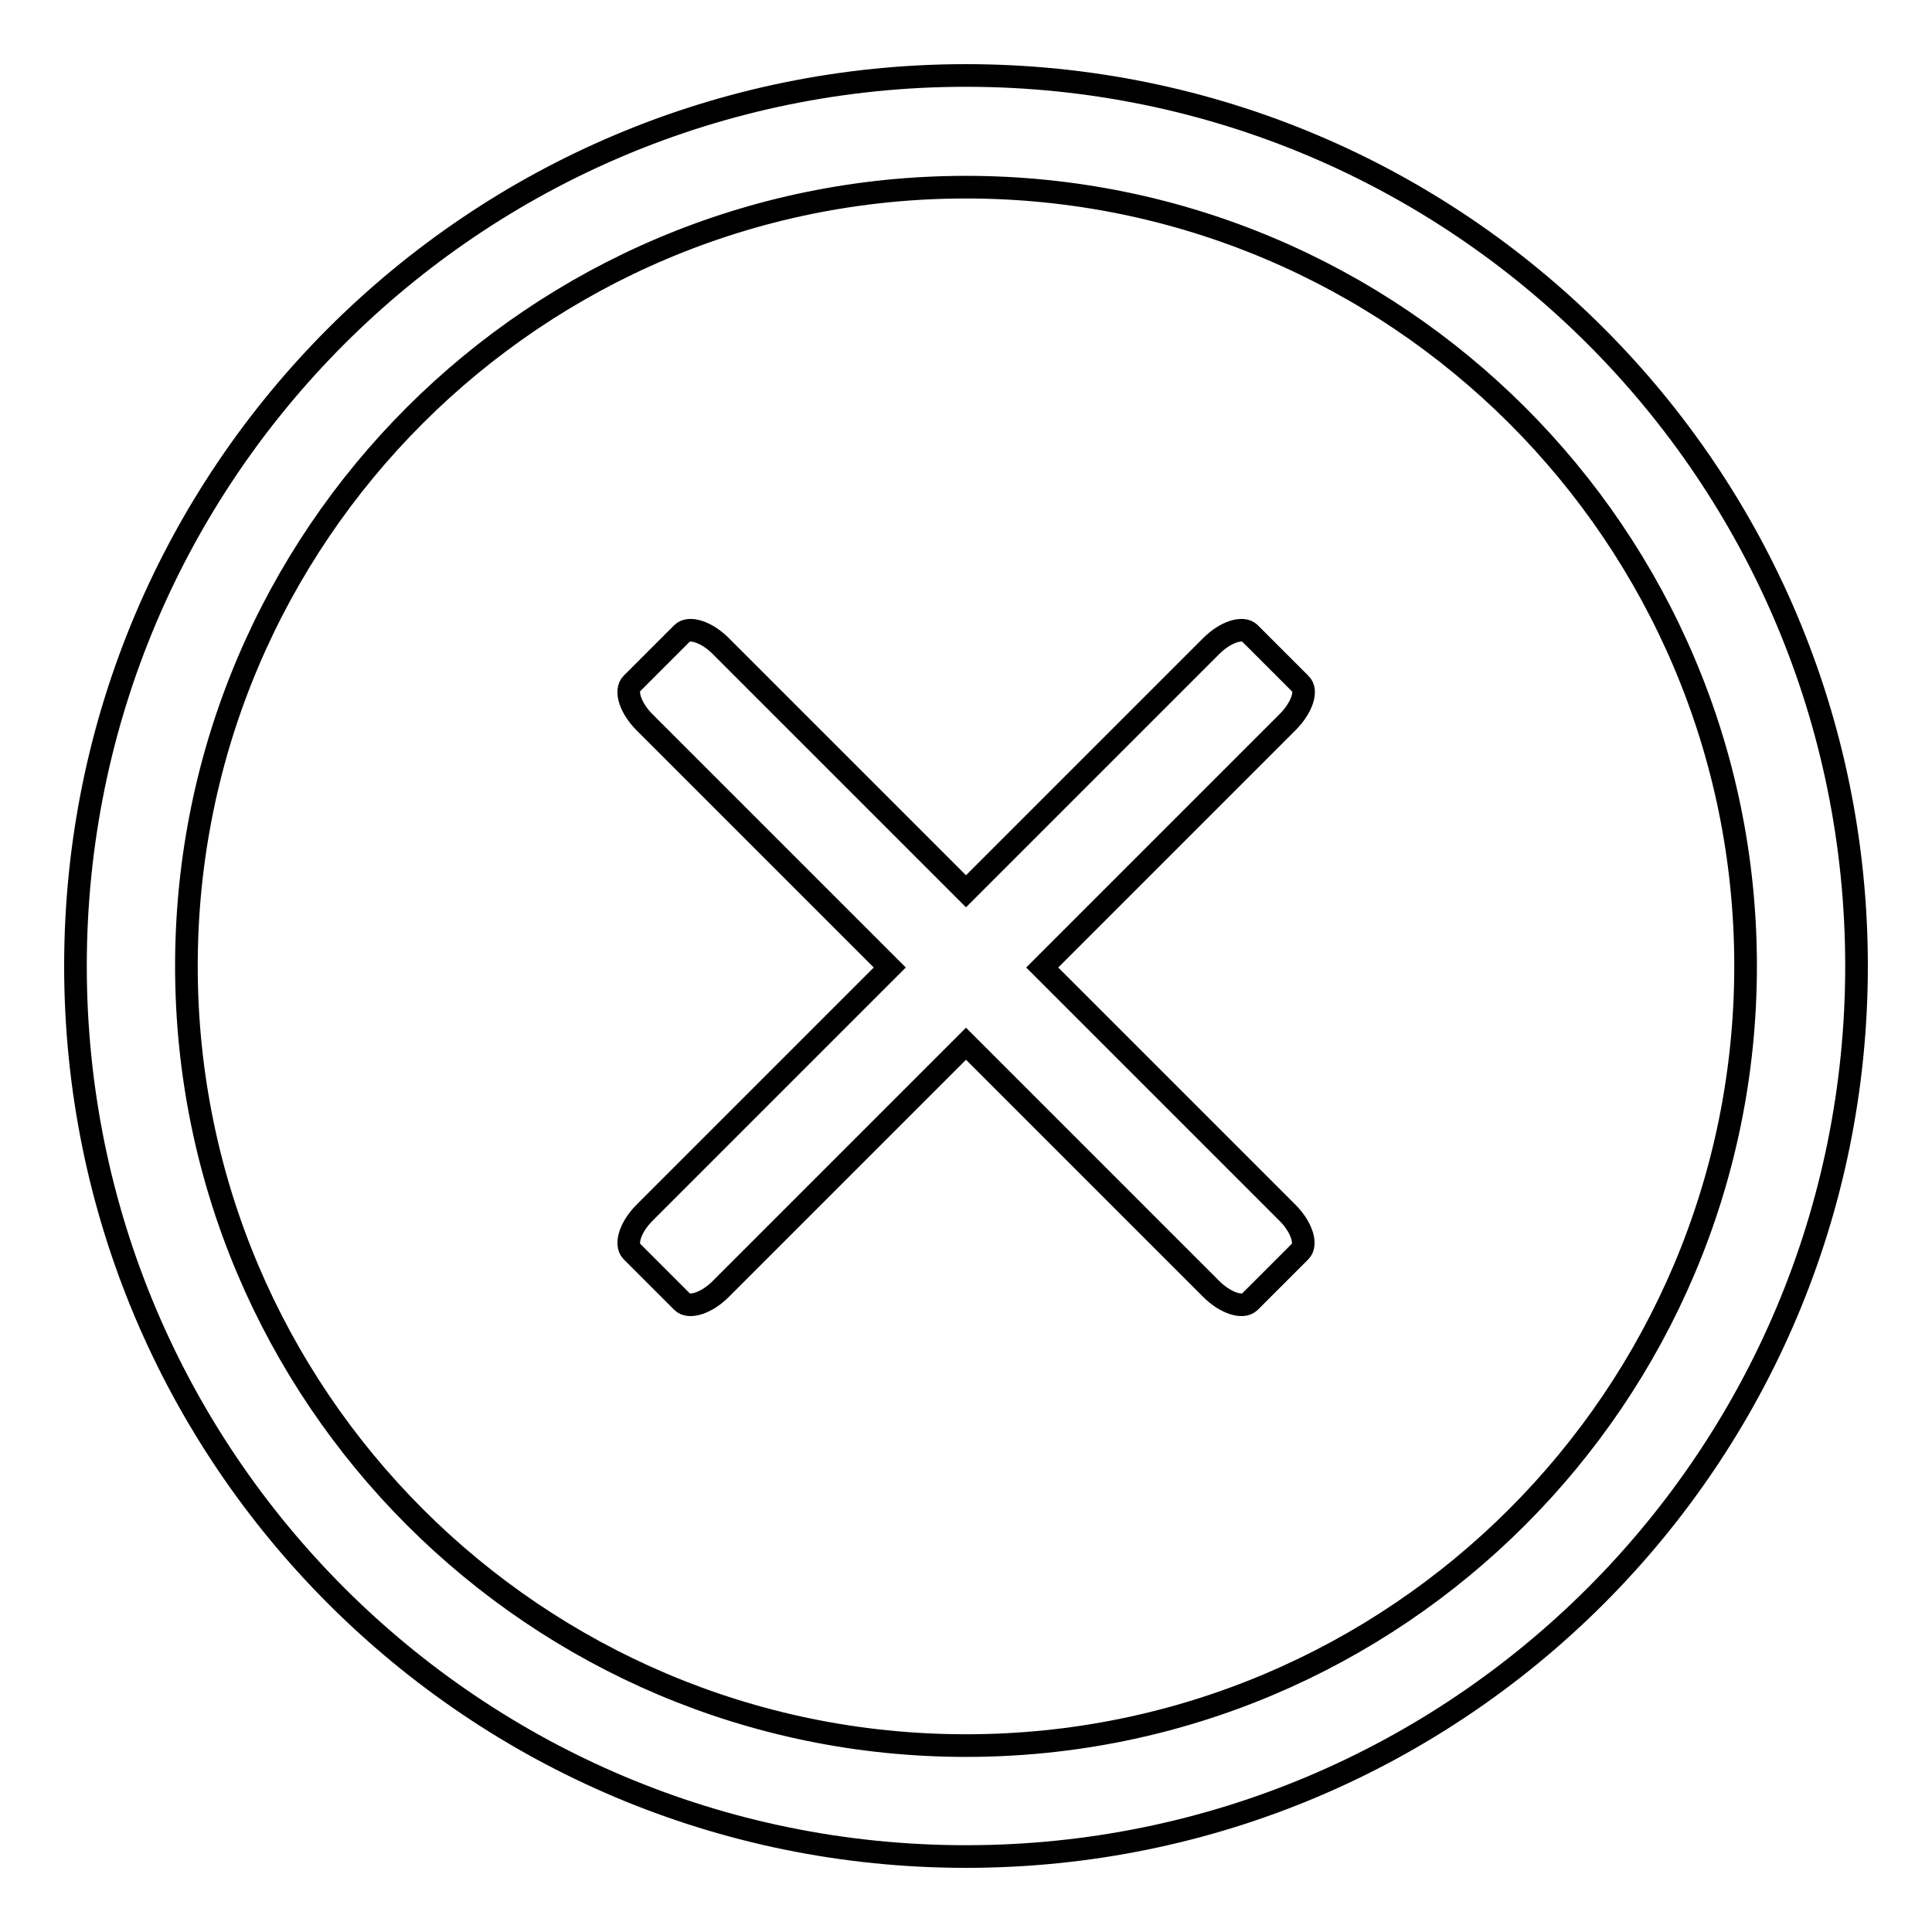
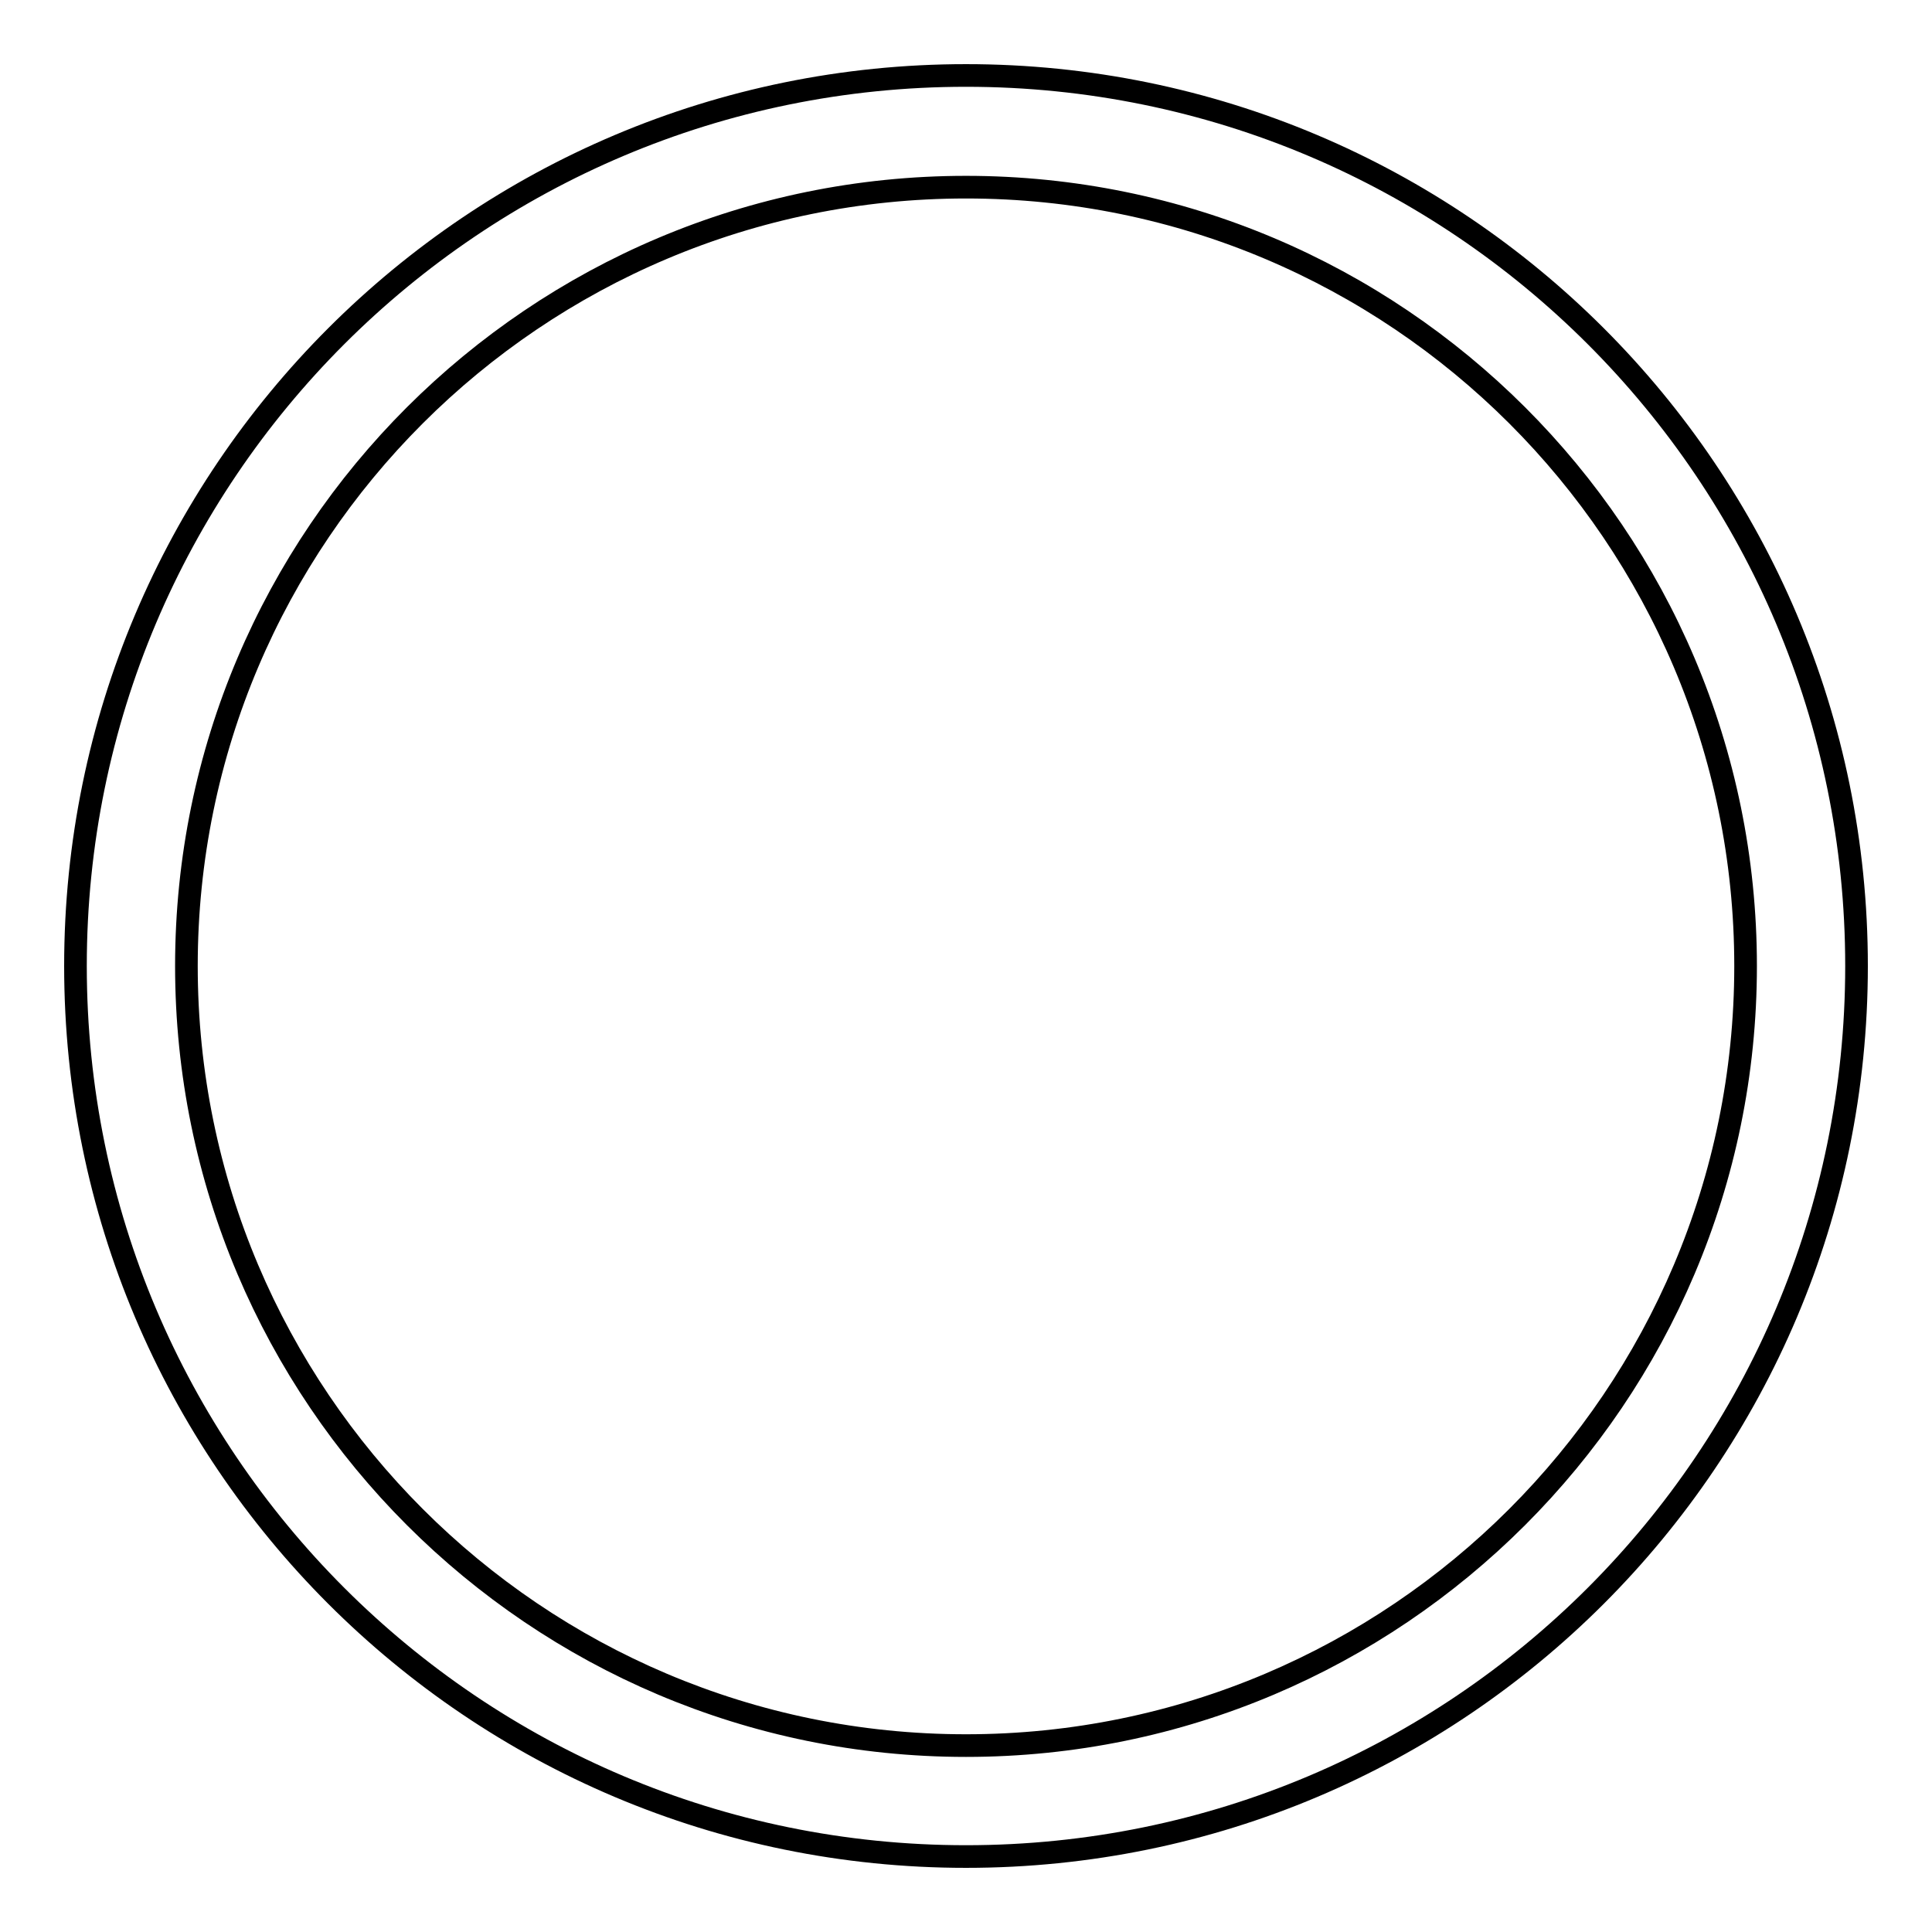
<svg xmlns="http://www.w3.org/2000/svg" version="1.1" x="0px" y="0px" viewBox="0 0 256 256" enable-background="new 0 0 256 256" xml:space="preserve">
  <g>
    <g>
      <path stroke-width="3" fill-opacity="0" stroke="#000000" d="M128,10C62.8,10,10,62.8,10,128c0,65.2,52.8,118,118,118c65.2,0,118-52.8,118-118C246,62.8,193.2,10,128,10z M128,231.3C71,231.3,24.7,185,24.7,128C24.7,71,71,24.8,128,24.8S231.3,71,231.3,128C231.3,185,185,231.3,128,231.3z" />
-       <path stroke-width="3" fill-opacity="0" stroke="#000000" d="M172.3,90.6l-6.7-6.7c-0.9-0.9-3.2-0.2-5.1,1.7L128,118.1L95.5,85.6c-1.9-1.9-4.2-2.6-5.1-1.7l-6.7,6.7c-0.9,0.9-0.2,3.2,1.7,5.1l32.5,32.5l-32.5,32.5c-1.9,1.9-2.6,4.2-1.7,5.1l6.7,6.7c0.9,0.9,3.2,0.2,5.1-1.7l32.5-32.5l32.5,32.5c1.9,1.9,4.2,2.6,5.1,1.7l6.7-6.7c0.9-0.9,0.2-3.2-1.7-5.1l-32.5-32.5l32.5-32.5C172.5,93.8,173.3,91.5,172.3,90.6z" />
    </g>
  </g>
</svg>